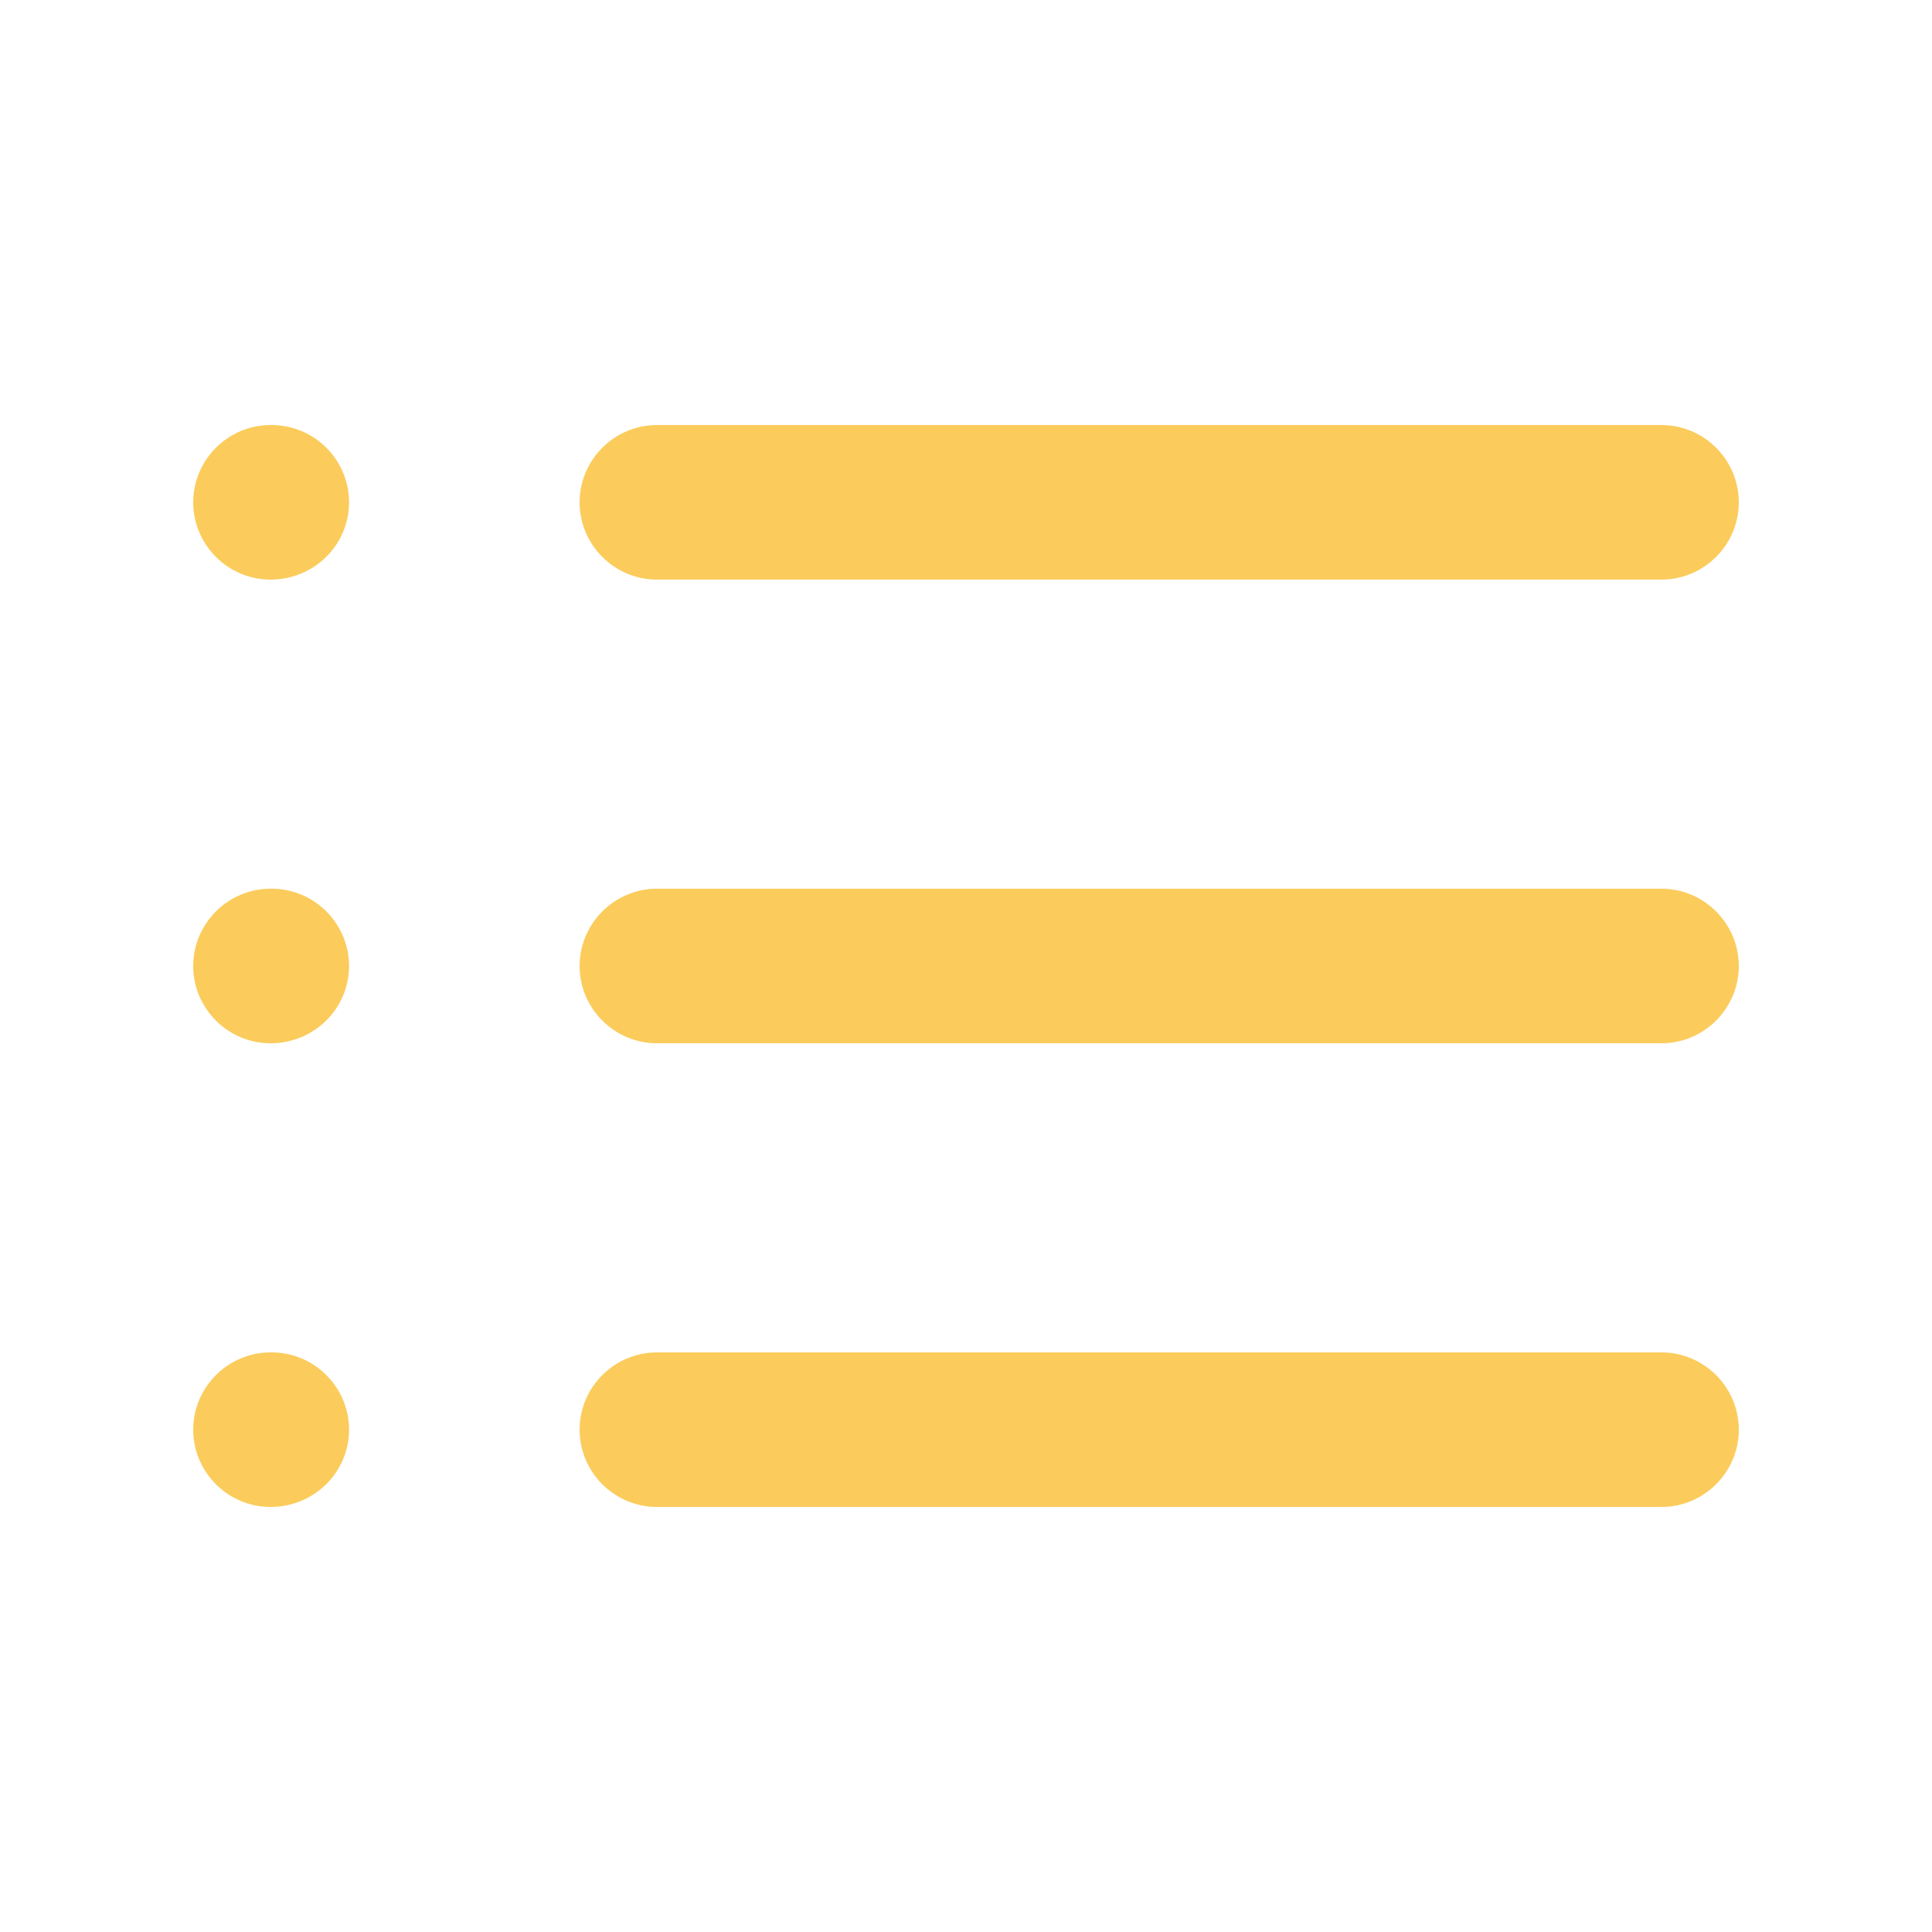
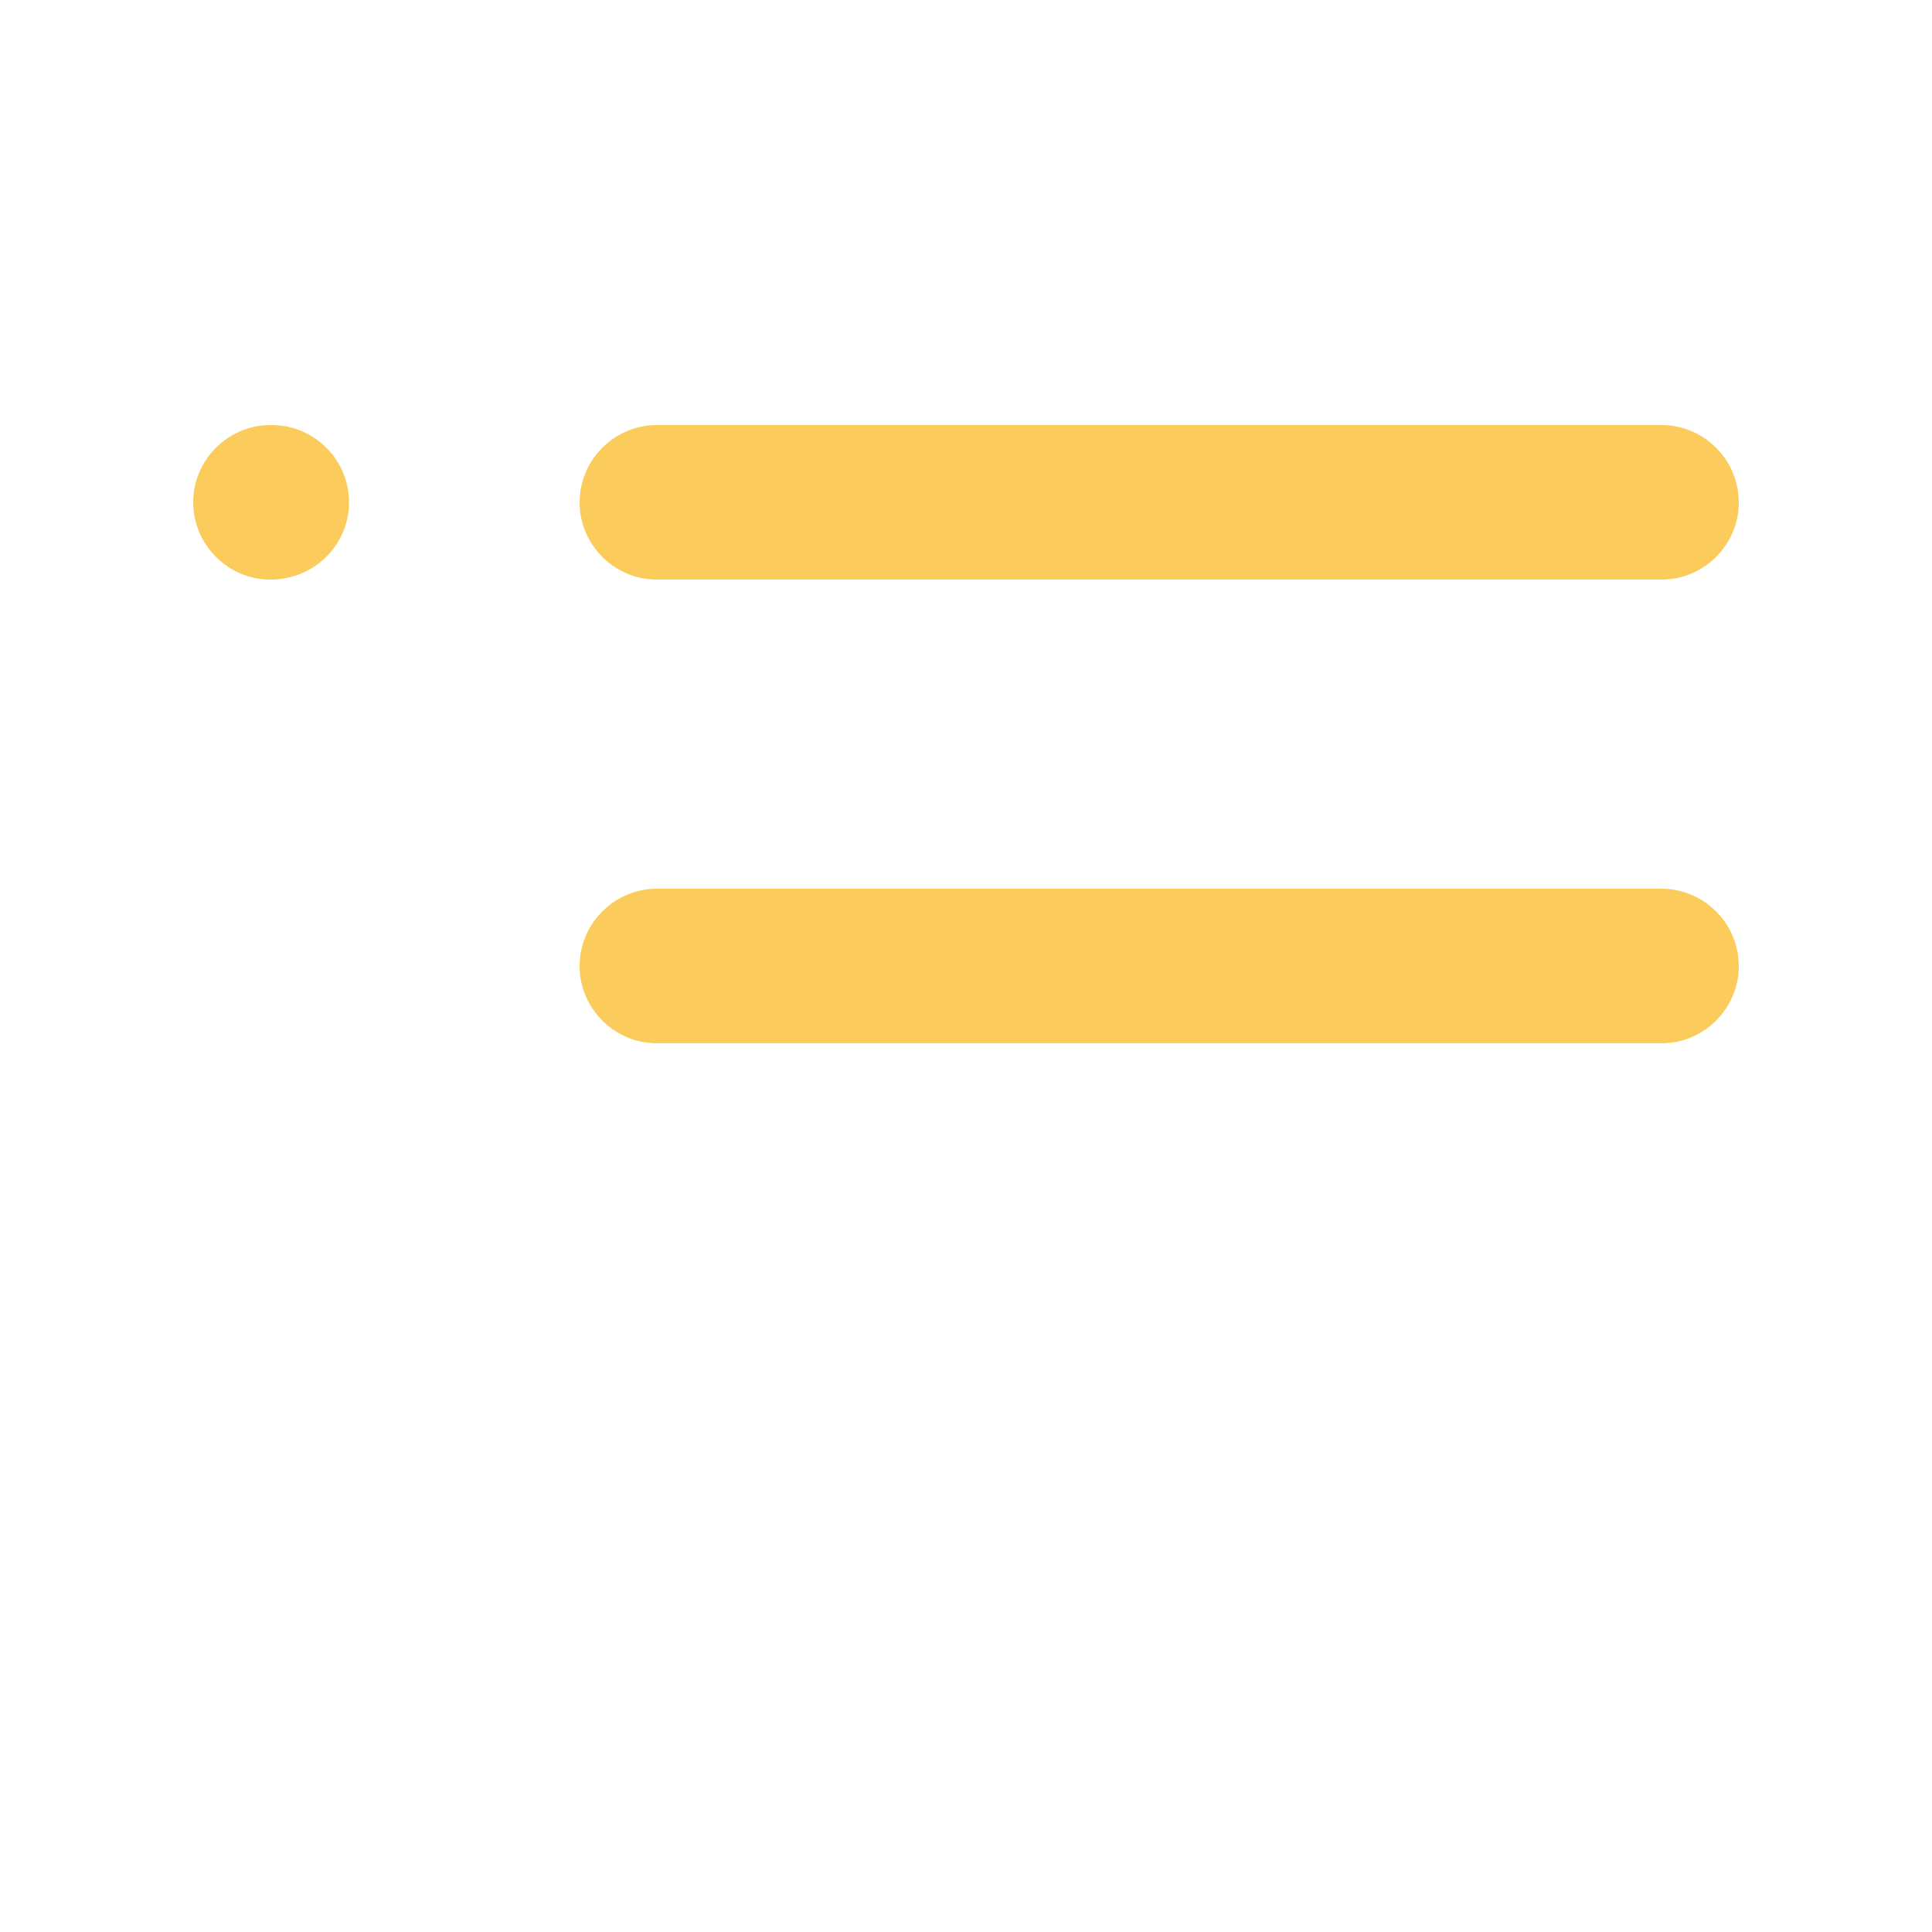
<svg xmlns="http://www.w3.org/2000/svg" version="1.1" id="Layer_1" x="0px" y="0px" viewBox="0 0 150 150" style="enable-background:new 0 0 150 150;" xml:space="preserve">
  <style type="text/css">
	.st0{fill:#FBCC5C;}
</style>
  <g>
    <path class="st0" d="M51,45h78c3.3,0,6-2.7,6-6c0-3.3-2.7-6-6-6H51c-3.3,0-6,2.7-6,6C45,42.3,47.7,45,51,45" />
    <path class="st0" d="M51,81h78c3.3,0,6-2.7,6-6c0-3.3-2.7-6-6-6H51c-3.3,0-6,2.7-6,6C45,78.3,47.7,81,51,81" />
-     <path class="st0" d="M51,117h78c3.3,0,6-2.7,6-6c0-3.3-2.7-6-6-6H51c-3.3,0-6,2.7-6,6C45,114.3,47.7,117,51,117" />
    <path class="st0" d="M21,45L21,45c3.4,0,6.1-2.7,6.1-6c0-3.3-2.7-6-6-6H21c-3.3,0-6,2.7-6,6C15,42.3,17.7,45,21,45" />
-     <path class="st0" d="M21,81L21,81c3.4,0,6.1-2.7,6.1-6c0-3.3-2.7-6-6-6H21c-3.3,0-6,2.7-6,6C15,78.3,17.7,81,21,81" />
-     <path class="st0" d="M21,117L21,117c3.4,0,6.1-2.7,6.1-6c0-3.3-2.7-6-6-6H21c-3.3,0-6,2.7-6,6C15,114.3,17.7,117,21,117" />
  </g>
</svg>